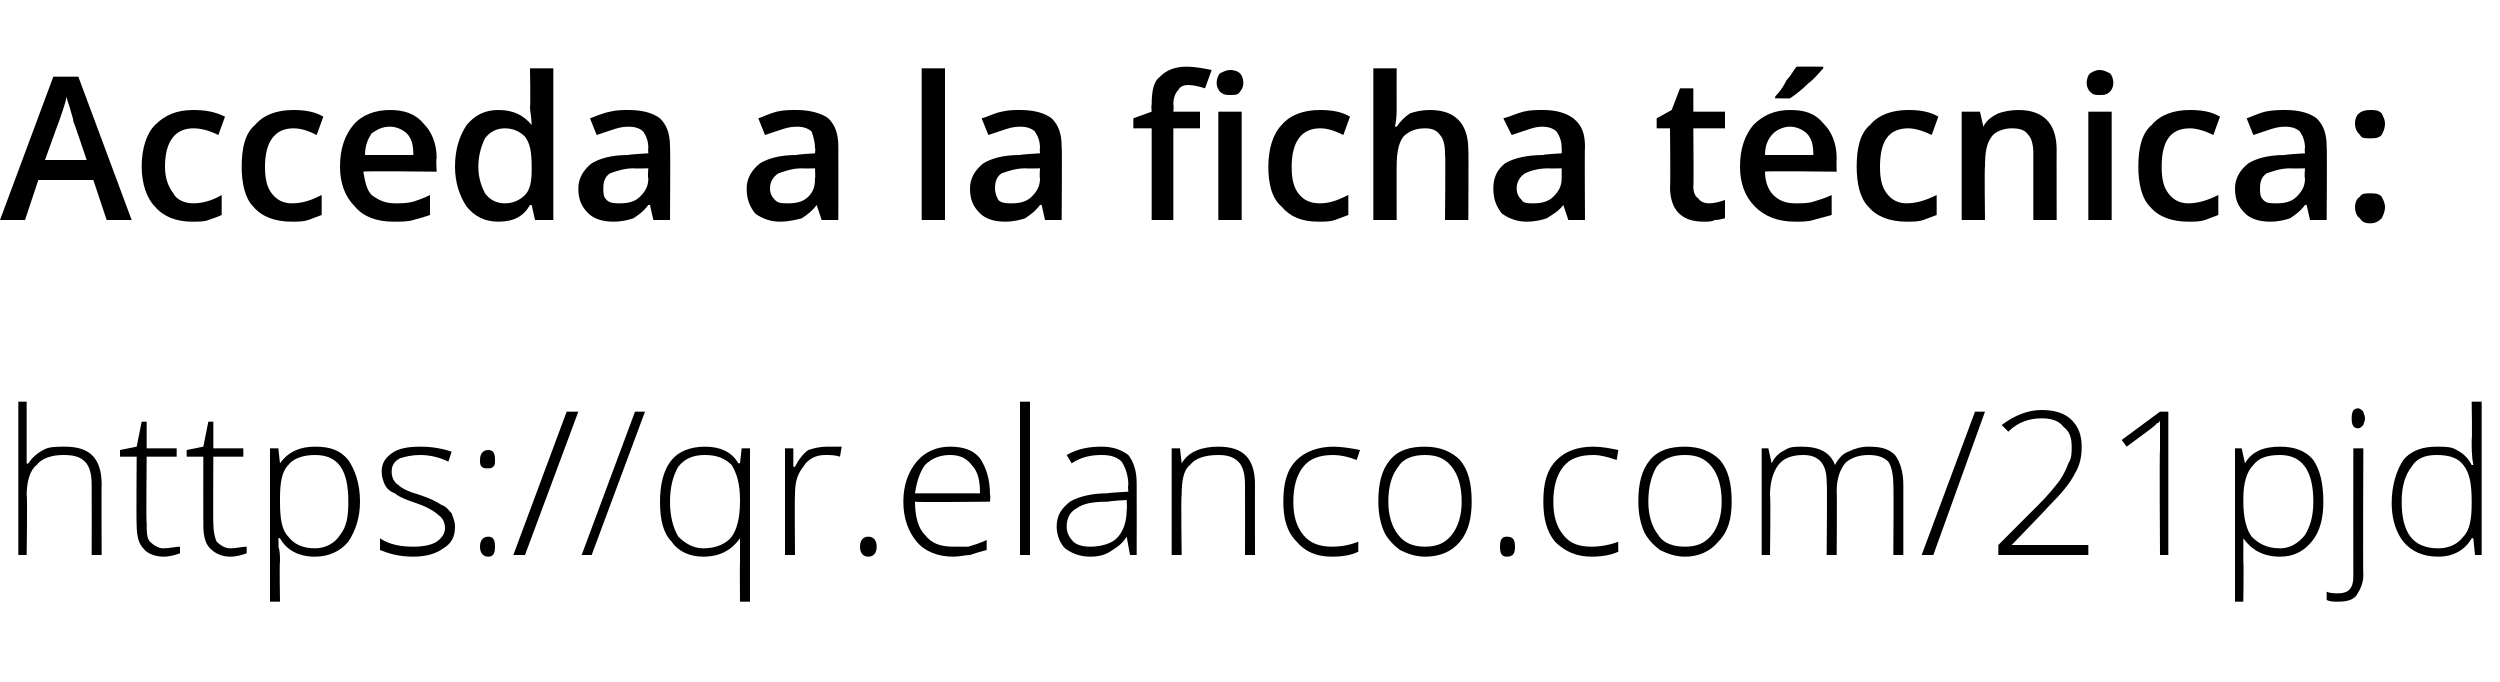
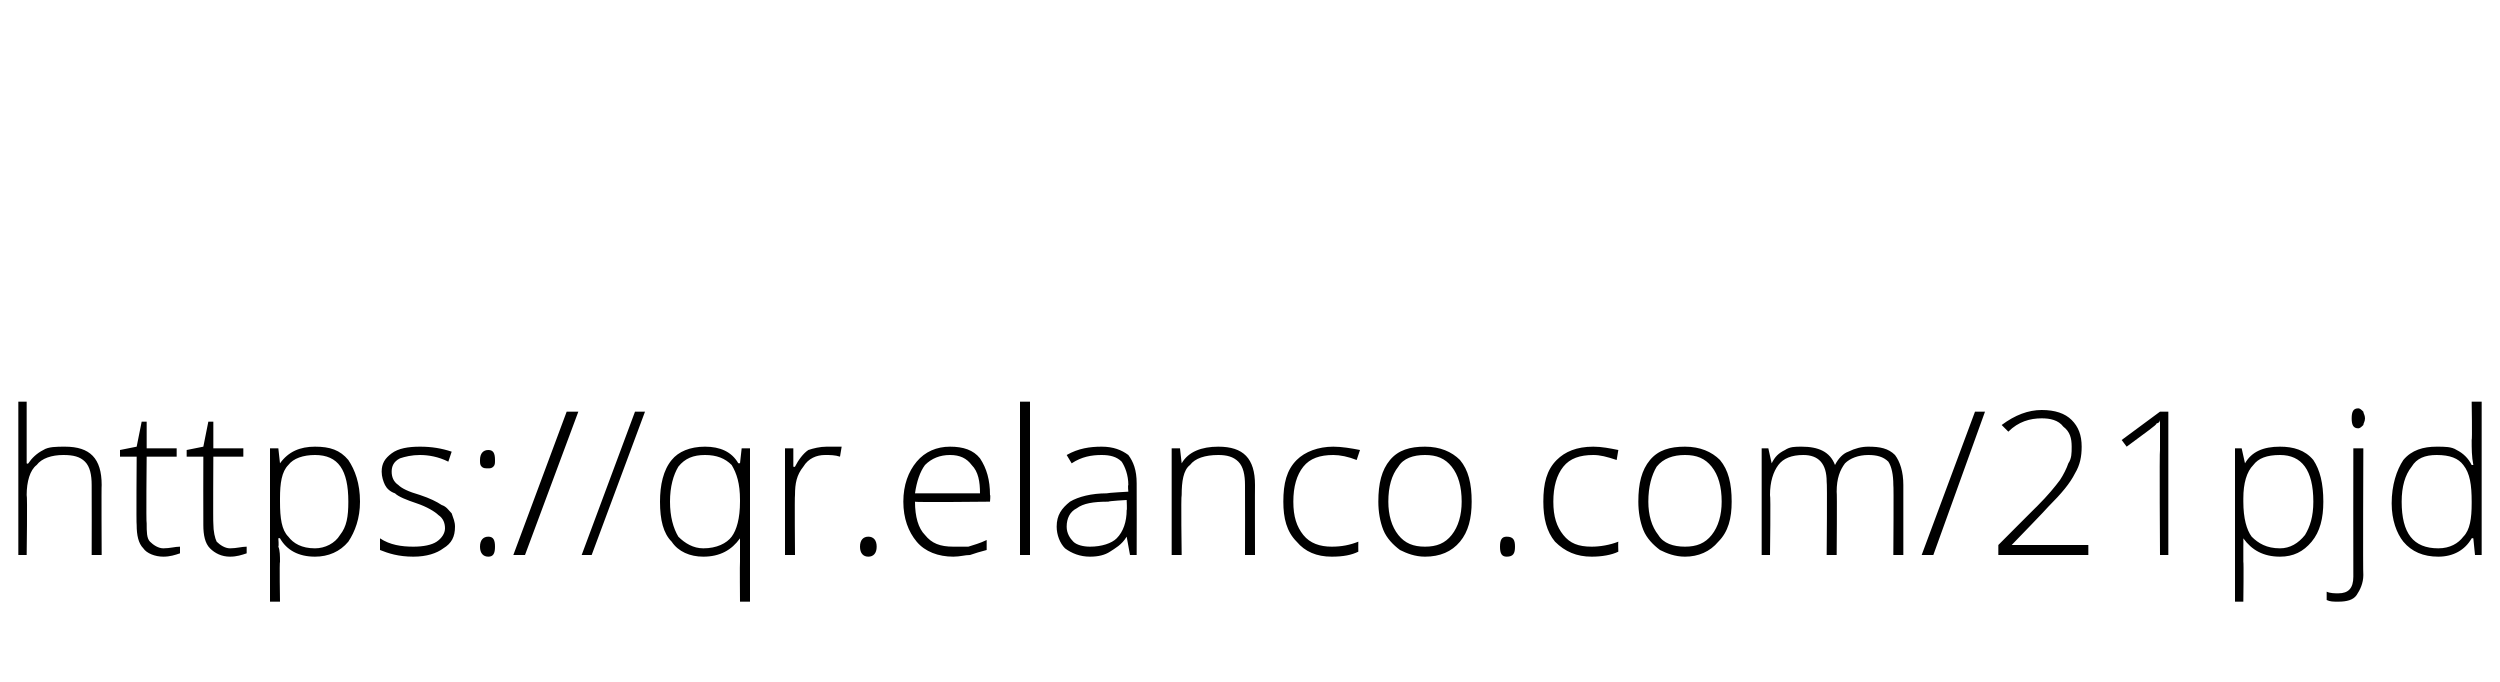
<svg xmlns="http://www.w3.org/2000/svg" version="1.1" width="150px" height="40.9px" viewBox="0 -4 150 40.9" style="top:-4px">
  <desc>Acceda a la ficha t cnica: https://qr.elanco.com/21pjd</desc>
  <defs />
  <g id="Polygon45932">
    <path d="M 5.5 29.3 C 5.5 29.3 5.51 25.12 5.5 25.1 C 5.5 24.5 5.4 24 5.1 23.7 C 4.8 23.4 4.4 23.3 3.8 23.3 C 3.1 23.3 2.5 23.5 2.2 23.9 C 1.8 24.2 1.6 24.9 1.6 25.7 C 1.65 25.74 1.6 29.3 1.6 29.3 L 1.1 29.3 L 1.1 20.1 L 1.6 20.1 L 1.6 23 L 1.6 23.8 C 1.6 23.8 1.66 23.85 1.7 23.8 C 1.9 23.5 2.2 23.2 2.6 23 C 2.9 22.8 3.4 22.8 3.9 22.8 C 5.4 22.8 6.1 23.5 6.1 25.1 C 6.08 25.08 6.1 29.3 6.1 29.3 L 5.5 29.3 Z M 9.8 28.9 C 10.2 28.9 10.5 28.8 10.8 28.8 C 10.8 28.8 10.8 29.2 10.8 29.2 C 10.5 29.3 10.2 29.4 9.8 29.4 C 9.3 29.4 8.8 29.2 8.6 28.9 C 8.3 28.6 8.2 28.1 8.2 27.5 C 8.17 27.5 8.2 23.4 8.2 23.4 L 7.2 23.4 L 7.2 23 L 8.2 22.8 L 8.5 21.3 L 8.8 21.3 L 8.8 22.9 L 10.6 22.9 L 10.6 23.4 L 8.8 23.4 C 8.8 23.4 8.76 27.42 8.8 27.4 C 8.8 27.9 8.8 28.3 9 28.5 C 9.2 28.7 9.5 28.9 9.8 28.9 Z M 13.8 28.9 C 14.2 28.9 14.5 28.8 14.8 28.8 C 14.8 28.8 14.8 29.2 14.8 29.2 C 14.5 29.3 14.2 29.4 13.8 29.4 C 13.3 29.4 12.9 29.2 12.6 28.9 C 12.3 28.6 12.2 28.1 12.2 27.5 C 12.19 27.5 12.2 23.4 12.2 23.4 L 11.2 23.4 L 11.2 23 L 12.2 22.8 L 12.5 21.3 L 12.8 21.3 L 12.8 22.9 L 14.6 22.9 L 14.6 23.4 L 12.8 23.4 C 12.8 23.4 12.78 27.42 12.8 27.4 C 12.8 27.9 12.9 28.3 13 28.5 C 13.2 28.7 13.5 28.9 13.8 28.9 Z M 18.9 29.4 C 17.9 29.4 17.2 29 16.8 28.3 C 16.76 28.27 16.7 28.3 16.7 28.3 C 16.7 28.3 16.74 28.76 16.7 28.8 C 16.8 29 16.8 29.4 16.8 29.7 C 16.76 29.71 16.8 32.1 16.8 32.1 L 16.2 32.1 L 16.2 22.9 L 16.7 22.9 L 16.8 23.8 C 16.8 23.8 16.82 23.79 16.8 23.8 C 17.3 23.1 18 22.8 18.9 22.8 C 19.8 22.8 20.4 23 20.9 23.6 C 21.3 24.2 21.6 25 21.6 26.1 C 21.6 27.1 21.3 27.9 20.9 28.5 C 20.4 29.1 19.7 29.4 18.9 29.4 Z M 18.9 28.9 C 19.5 28.9 20.1 28.6 20.4 28.1 C 20.8 27.6 20.9 27 20.9 26.1 C 20.9 24.2 20.3 23.3 18.9 23.3 C 18.2 23.3 17.6 23.5 17.3 23.9 C 16.9 24.3 16.8 25 16.8 25.9 C 16.8 25.9 16.8 26.1 16.8 26.1 C 16.8 27.1 16.9 27.8 17.3 28.2 C 17.6 28.6 18.1 28.9 18.9 28.9 Z M 27.3 27.6 C 27.3 28.2 27.1 28.6 26.6 28.9 C 26.2 29.2 25.6 29.4 24.8 29.4 C 23.9 29.4 23.3 29.2 22.8 29 C 22.8 29 22.8 28.3 22.8 28.3 C 23.4 28.7 24.1 28.8 24.8 28.8 C 25.4 28.8 25.9 28.7 26.2 28.5 C 26.5 28.3 26.7 28 26.7 27.7 C 26.7 27.4 26.6 27.1 26.3 26.9 C 26.1 26.7 25.6 26.4 25 26.2 C 24.4 26 23.9 25.8 23.7 25.6 C 23.4 25.5 23.2 25.3 23.1 25.1 C 23 24.9 22.9 24.6 22.9 24.3 C 22.9 23.8 23.1 23.5 23.5 23.2 C 23.9 22.9 24.5 22.8 25.2 22.8 C 25.9 22.8 26.5 22.9 27.1 23.1 C 27.1 23.1 26.9 23.7 26.9 23.7 C 26.3 23.4 25.7 23.3 25.2 23.3 C 24.7 23.3 24.3 23.4 24 23.5 C 23.6 23.7 23.5 24 23.5 24.3 C 23.5 24.6 23.6 24.9 23.9 25.1 C 24.1 25.3 24.5 25.5 25.2 25.7 C 25.8 25.9 26.2 26.1 26.5 26.3 C 26.8 26.4 26.9 26.6 27.1 26.8 C 27.2 27.1 27.3 27.3 27.3 27.6 Z M 29.3 29.4 C 29 29.4 28.8 29.2 28.8 28.8 C 28.8 28.4 29 28.2 29.3 28.2 C 29.6 28.2 29.7 28.4 29.7 28.8 C 29.7 29.2 29.6 29.4 29.3 29.4 C 29.3 29.4 29.3 29.4 29.3 29.4 Z M 28.8 23.6 C 28.8 23.2 29 23 29.3 23 C 29.6 23 29.7 23.2 29.7 23.6 C 29.7 23.8 29.7 23.9 29.6 24 C 29.5 24.1 29.4 24.1 29.3 24.1 C 29.1 24.1 29 24.1 28.9 24 C 28.8 23.9 28.8 23.8 28.8 23.6 Z M 34.7 20.7 L 31.5 29.3 L 30.8 29.3 L 34 20.7 L 34.7 20.7 Z M 38.7 20.7 L 35.5 29.3 L 34.9 29.3 L 38.1 20.7 L 38.7 20.7 Z M 44.4 28.3 C 43.9 29 43.2 29.4 42.2 29.4 C 41.4 29.4 40.7 29.1 40.3 28.5 C 39.8 28 39.6 27.2 39.6 26.1 C 39.6 25.1 39.8 24.2 40.3 23.6 C 40.7 23.1 41.4 22.8 42.3 22.8 C 43.2 22.8 43.9 23.1 44.3 23.8 C 44.32 23.78 44.4 23.8 44.4 23.8 L 44.5 22.9 L 45 22.9 L 45 32.1 L 44.4 32.1 C 44.4 32.1 44.38 29.71 44.4 29.7 C 44.4 29.2 44.4 28.7 44.4 28.3 C 44.41 28.25 44.4 28.3 44.4 28.3 C 44.4 28.3 44.38 28.25 44.4 28.3 Z M 42.2 28.9 C 43 28.9 43.6 28.6 43.9 28.2 C 44.2 27.8 44.4 27.1 44.4 26.1 C 44.4 26.1 44.4 26 44.4 26 C 44.4 25 44.2 24.4 43.9 23.9 C 43.5 23.5 43 23.3 42.3 23.3 C 41.6 23.3 41.1 23.5 40.7 24 C 40.4 24.5 40.2 25.2 40.2 26.1 C 40.2 27 40.4 27.7 40.7 28.2 C 41.1 28.6 41.6 28.9 42.2 28.9 Z M 49.6 22.8 C 49.9 22.8 50.2 22.8 50.5 22.8 C 50.5 22.8 50.4 23.4 50.4 23.4 C 50.1 23.3 49.8 23.3 49.5 23.3 C 49 23.3 48.5 23.5 48.2 24 C 47.8 24.5 47.7 25 47.7 25.7 C 47.67 25.74 47.7 29.3 47.7 29.3 L 47.1 29.3 L 47.1 22.9 L 47.6 22.9 L 47.6 24 C 47.6 24 47.68 24.03 47.7 24 C 47.9 23.6 48.2 23.2 48.5 23 C 48.8 22.9 49.2 22.8 49.6 22.8 Z M 52.1 29.4 C 51.8 29.4 51.6 29.2 51.6 28.8 C 51.6 28.4 51.8 28.2 52.1 28.2 C 52.4 28.2 52.6 28.4 52.6 28.8 C 52.6 29.2 52.4 29.4 52.1 29.4 C 52.1 29.4 52.1 29.4 52.1 29.4 Z M 57.2 29.4 C 56.3 29.4 55.5 29.1 55 28.5 C 54.5 27.9 54.2 27.1 54.2 26.1 C 54.2 25.1 54.5 24.3 55 23.7 C 55.5 23.1 56.2 22.8 57 22.8 C 57.8 22.8 58.4 23 58.8 23.5 C 59.2 24.1 59.4 24.8 59.4 25.7 C 59.44 25.68 59.4 26.1 59.4 26.1 C 59.4 26.1 54.86 26.15 54.9 26.1 C 54.9 27 55.1 27.7 55.5 28.1 C 55.9 28.6 56.4 28.8 57.2 28.8 C 57.6 28.8 57.9 28.8 58.1 28.8 C 58.4 28.7 58.8 28.6 59.2 28.4 C 59.2 28.4 59.2 29 59.2 29 C 58.8 29.1 58.5 29.2 58.2 29.3 C 57.9 29.3 57.6 29.4 57.2 29.4 Z M 57 23.3 C 56.4 23.3 55.9 23.5 55.5 23.9 C 55.2 24.3 55 24.9 54.9 25.6 C 54.9 25.6 58.8 25.6 58.8 25.6 C 58.8 24.9 58.7 24.3 58.3 23.9 C 58 23.5 57.6 23.3 57 23.3 Z M 61.8 29.3 L 61.2 29.3 L 61.2 20.1 L 61.8 20.1 L 61.8 29.3 Z M 67.8 29.3 L 67.6 28.2 C 67.6 28.2 67.59 28.24 67.6 28.2 C 67.3 28.7 66.9 28.9 66.6 29.1 C 66.3 29.3 65.9 29.4 65.4 29.4 C 64.8 29.4 64.3 29.2 63.9 28.9 C 63.6 28.6 63.4 28.1 63.4 27.6 C 63.4 26.9 63.7 26.5 64.2 26.1 C 64.7 25.8 65.5 25.6 66.4 25.6 C 66.45 25.57 67.7 25.5 67.7 25.5 C 67.7 25.5 67.66 25.11 67.7 25.1 C 67.7 24.5 67.5 24 67.3 23.7 C 67 23.4 66.6 23.3 66.1 23.3 C 65.5 23.3 64.9 23.4 64.3 23.8 C 64.3 23.8 64 23.3 64 23.3 C 64.7 22.9 65.4 22.8 66.1 22.8 C 66.8 22.8 67.3 23 67.7 23.3 C 68 23.7 68.2 24.2 68.2 25 C 68.21 25.01 68.2 29.3 68.2 29.3 L 67.8 29.3 Z M 65.4 28.8 C 66.1 28.8 66.7 28.6 67 28.3 C 67.4 27.9 67.6 27.3 67.6 26.6 C 67.63 26.64 67.6 26 67.6 26 C 67.6 26 66.52 26.06 66.5 26.1 C 65.6 26.1 65 26.2 64.6 26.5 C 64.2 26.7 64 27.1 64 27.6 C 64 28 64.2 28.3 64.4 28.5 C 64.6 28.7 65 28.8 65.4 28.8 Z M 74.7 29.3 C 74.7 29.3 74.71 25.12 74.7 25.1 C 74.7 24.5 74.6 24 74.3 23.7 C 74 23.4 73.6 23.3 73.1 23.3 C 72.3 23.3 71.7 23.5 71.4 23.9 C 71 24.2 70.9 24.9 70.9 25.7 C 70.85 25.74 70.9 29.3 70.9 29.3 L 70.3 29.3 L 70.3 22.9 L 70.8 22.9 L 70.9 23.8 C 70.9 23.8 70.91 23.75 70.9 23.8 C 71.3 23.1 72.1 22.8 73.1 22.8 C 74.6 22.8 75.3 23.5 75.3 25.1 C 75.29 25.08 75.3 29.3 75.3 29.3 L 74.7 29.3 Z M 81.5 29.1 C 81.1 29.3 80.6 29.4 79.9 29.4 C 79 29.4 78.3 29.1 77.8 28.5 C 77.2 27.9 77 27.1 77 26.1 C 77 25 77.2 24.2 77.8 23.6 C 78.3 23.1 79.1 22.8 80 22.8 C 80.5 22.8 81.1 22.9 81.6 23 C 81.6 23 81.4 23.6 81.4 23.6 C 80.9 23.4 80.4 23.3 80 23.3 C 79.2 23.3 78.6 23.5 78.2 24 C 77.8 24.5 77.6 25.2 77.6 26.1 C 77.6 27 77.8 27.6 78.2 28.1 C 78.6 28.6 79.2 28.8 79.9 28.8 C 80.5 28.8 81 28.7 81.5 28.5 C 81.49 28.53 81.5 29.1 81.5 29.1 C 81.5 29.1 81.49 29.07 81.5 29.1 Z M 88.3 26.1 C 88.3 27.1 88.1 27.9 87.6 28.5 C 87.1 29.1 86.4 29.4 85.5 29.4 C 84.9 29.4 84.4 29.2 84 29 C 83.6 28.7 83.2 28.3 83 27.8 C 82.8 27.3 82.7 26.7 82.7 26.1 C 82.7 25 82.9 24.2 83.4 23.6 C 83.9 23 84.6 22.8 85.5 22.8 C 86.4 22.8 87.1 23.1 87.6 23.6 C 88.1 24.2 88.3 25 88.3 26.1 Z M 83.3 26.1 C 83.3 26.9 83.5 27.6 83.9 28.1 C 84.3 28.6 84.8 28.8 85.5 28.8 C 86.2 28.8 86.7 28.6 87.1 28.1 C 87.5 27.6 87.7 26.9 87.7 26.1 C 87.7 25.2 87.5 24.5 87.1 24 C 86.7 23.5 86.2 23.3 85.5 23.3 C 84.8 23.3 84.2 23.5 83.9 24 C 83.5 24.5 83.3 25.2 83.3 26.1 Z M 90.4 29.4 C 90.1 29.4 90 29.2 90 28.8 C 90 28.4 90.1 28.2 90.4 28.2 C 90.8 28.2 90.9 28.4 90.9 28.8 C 90.9 29.2 90.8 29.4 90.4 29.4 C 90.4 29.4 90.4 29.4 90.4 29.4 Z M 97.1 29.1 C 96.7 29.3 96.1 29.4 95.5 29.4 C 94.6 29.4 93.9 29.1 93.3 28.5 C 92.8 27.9 92.6 27.1 92.6 26.1 C 92.6 25 92.8 24.2 93.4 23.6 C 93.9 23.1 94.6 22.8 95.6 22.8 C 96.1 22.8 96.6 22.9 97.1 23 C 97.1 23 97 23.6 97 23.6 C 96.4 23.4 96 23.3 95.6 23.3 C 94.8 23.3 94.2 23.5 93.8 24 C 93.4 24.5 93.2 25.2 93.2 26.1 C 93.2 27 93.4 27.6 93.8 28.1 C 94.2 28.6 94.7 28.8 95.5 28.8 C 96 28.8 96.6 28.7 97.1 28.5 C 97.08 28.53 97.1 29.1 97.1 29.1 C 97.1 29.1 97.08 29.07 97.1 29.1 Z M 103.9 26.1 C 103.9 27.1 103.7 27.9 103.1 28.5 C 102.6 29.1 101.9 29.4 101.1 29.4 C 100.5 29.4 100 29.2 99.6 29 C 99.2 28.7 98.8 28.3 98.6 27.8 C 98.4 27.3 98.3 26.7 98.3 26.1 C 98.3 25 98.5 24.2 99 23.6 C 99.5 23 100.2 22.8 101.1 22.8 C 102 22.8 102.7 23.1 103.2 23.6 C 103.7 24.2 103.9 25 103.9 26.1 Z M 98.9 26.1 C 98.9 26.9 99.1 27.6 99.5 28.1 C 99.8 28.6 100.4 28.8 101.1 28.8 C 101.8 28.8 102.3 28.6 102.7 28.1 C 103.1 27.6 103.3 26.9 103.3 26.1 C 103.3 25.2 103.1 24.5 102.7 24 C 102.3 23.5 101.8 23.3 101.1 23.3 C 100.4 23.3 99.8 23.5 99.4 24 C 99.1 24.5 98.9 25.2 98.9 26.1 Z M 113.6 29.3 C 113.6 29.3 113.63 25.07 113.6 25.1 C 113.6 24.5 113.5 24 113.3 23.7 C 113 23.4 112.6 23.3 112.1 23.3 C 111.5 23.3 111 23.5 110.7 23.8 C 110.4 24.2 110.2 24.7 110.2 25.5 C 110.23 25.52 110.2 29.3 110.2 29.3 L 109.6 29.3 C 109.6 29.3 109.64 24.9 109.6 24.9 C 109.6 23.8 109.1 23.3 108.2 23.3 C 107.5 23.3 107 23.5 106.7 23.9 C 106.4 24.3 106.2 24.9 106.2 25.7 C 106.25 25.74 106.2 29.3 106.2 29.3 L 105.7 29.3 L 105.7 22.9 L 106.1 22.9 L 106.3 23.8 C 106.3 23.8 106.31 23.75 106.3 23.8 C 106.5 23.4 106.7 23.2 107.1 23 C 107.4 22.8 107.7 22.8 108.1 22.8 C 109.1 22.8 109.8 23.1 110.1 23.9 C 110.1 23.9 110.1 23.9 110.1 23.9 C 110.3 23.5 110.6 23.2 110.9 23.1 C 111.3 22.9 111.7 22.8 112.1 22.8 C 112.8 22.8 113.3 22.9 113.7 23.3 C 114 23.7 114.2 24.3 114.2 25.1 C 114.2 25.08 114.2 29.3 114.2 29.3 L 113.6 29.3 Z M 119.1 20.7 L 116 29.3 L 115.3 29.3 L 118.5 20.7 L 119.1 20.7 Z M 125.3 29.3 L 119.9 29.3 L 119.9 28.7 C 119.9 28.7 122.23 26.36 122.2 26.4 C 122.9 25.7 123.3 25.2 123.6 24.8 C 123.8 24.5 124 24.1 124.1 23.8 C 124.3 23.5 124.3 23.2 124.3 22.8 C 124.3 22.3 124.2 21.9 123.8 21.6 C 123.5 21.2 123 21.1 122.5 21.1 C 121.8 21.1 121.1 21.3 120.5 21.9 C 120.5 21.9 120.1 21.5 120.1 21.5 C 120.9 20.9 121.7 20.6 122.5 20.6 C 123.3 20.6 123.9 20.8 124.3 21.2 C 124.7 21.6 124.9 22.1 124.9 22.8 C 124.9 23.4 124.8 23.9 124.5 24.4 C 124.2 25 123.7 25.6 122.9 26.4 C 122.92 26.41 120.7 28.7 120.7 28.7 L 120.7 28.7 L 125.3 28.7 L 125.3 29.3 Z M 130.1 29.3 L 129.6 29.3 C 129.6 29.3 129.56 23.01 129.6 23 C 129.6 22.4 129.6 21.9 129.6 21.2 C 129.6 21.3 129.5 21.4 129.4 21.4 C 129.4 21.5 128.8 21.9 127.6 22.8 C 127.63 22.84 127.3 22.4 127.3 22.4 L 129.6 20.7 L 130.1 20.7 L 130.1 29.3 Z M 136.8 29.4 C 135.8 29.4 135.1 29 134.6 28.3 C 134.63 28.27 134.6 28.3 134.6 28.3 C 134.6 28.3 134.61 28.76 134.6 28.8 C 134.6 29 134.6 29.4 134.6 29.7 C 134.63 29.71 134.6 32.1 134.6 32.1 L 134.1 32.1 L 134.1 22.9 L 134.5 22.9 L 134.7 23.8 C 134.7 23.8 134.69 23.79 134.7 23.8 C 135.1 23.1 135.8 22.8 136.8 22.8 C 137.6 22.8 138.3 23 138.8 23.6 C 139.2 24.2 139.4 25 139.4 26.1 C 139.4 27.1 139.2 27.9 138.7 28.5 C 138.2 29.1 137.6 29.4 136.8 29.4 Z M 136.8 28.9 C 137.4 28.9 137.9 28.6 138.3 28.1 C 138.6 27.6 138.8 27 138.8 26.1 C 138.8 24.2 138.1 23.3 136.8 23.3 C 136 23.3 135.5 23.5 135.2 23.9 C 134.8 24.3 134.6 25 134.6 25.9 C 134.6 25.9 134.6 26.1 134.6 26.1 C 134.6 27.1 134.8 27.8 135.1 28.2 C 135.5 28.6 136 28.9 136.8 28.9 Z M 140.3 32.1 C 140 32.1 139.8 32.1 139.6 32 C 139.6 32 139.6 31.5 139.6 31.5 C 139.8 31.6 140.1 31.6 140.3 31.6 C 140.9 31.6 141.2 31.3 141.2 30.6 C 141.19 30.57 141.2 22.9 141.2 22.9 L 141.8 22.9 C 141.8 22.9 141.77 30.49 141.8 30.5 C 141.8 31 141.6 31.4 141.4 31.7 C 141.2 32 140.8 32.1 140.3 32.1 Z M 141.5 21.7 C 141.2 21.7 141.1 21.5 141.1 21.1 C 141.1 20.7 141.2 20.5 141.5 20.5 C 141.6 20.5 141.7 20.6 141.8 20.7 C 141.8 20.8 141.9 20.9 141.9 21.1 C 141.9 21.3 141.8 21.4 141.8 21.5 C 141.7 21.6 141.6 21.7 141.5 21.7 C 141.5 21.7 141.5 21.7 141.5 21.7 Z M 146.2 22.8 C 146.7 22.8 147.1 22.8 147.4 23 C 147.8 23.2 148.1 23.5 148.3 23.9 C 148.3 23.9 148.4 23.9 148.4 23.9 C 148.3 23.4 148.3 22.9 148.3 22.4 C 148.34 22.42 148.3 20.1 148.3 20.1 L 148.9 20.1 L 148.9 29.3 L 148.5 29.3 L 148.4 28.3 C 148.4 28.3 148.34 28.28 148.3 28.3 C 147.9 29 147.2 29.4 146.3 29.4 C 145.4 29.4 144.7 29.1 144.2 28.5 C 143.8 28 143.5 27.2 143.5 26.2 C 143.5 25.1 143.8 24.2 144.2 23.6 C 144.7 23 145.4 22.8 146.2 22.8 Z M 146.2 23.3 C 145.5 23.3 145 23.5 144.7 24 C 144.3 24.5 144.1 25.2 144.1 26.1 C 144.1 28 144.8 28.9 146.3 28.9 C 147 28.9 147.5 28.6 147.8 28.2 C 148.2 27.8 148.3 27.1 148.3 26.2 C 148.3 26.2 148.3 26.1 148.3 26.1 C 148.3 25.1 148.2 24.4 147.8 23.9 C 147.5 23.5 147 23.3 146.2 23.3 Z " stroke="none" fill="#000" />
  </g>
  <g id="Polygon45931">
-     <path d="M 6.4 9.2 L 5.6 6.8 L 2.3 6.8 L 1.5 9.2 L 0 9.2 L 3.2 0.6 L 4.7 0.6 L 7.9 9.2 L 6.4 9.2 Z M 5.2 5.6 C 5.2 5.6 4.42 3.26 4.4 3.3 C 4.4 3.1 4.3 2.9 4.2 2.5 C 4.1 2.2 4 1.9 4 1.8 C 3.9 2.3 3.7 2.8 3.5 3.4 C 3.5 3.36 2.7 5.6 2.7 5.6 L 5.2 5.6 Z M 11.5 9.3 C 10.6 9.3 9.8 9 9.3 8.4 C 8.8 7.9 8.5 7 8.5 6 C 8.5 4.9 8.8 4 9.3 3.5 C 9.9 2.9 10.6 2.6 11.6 2.6 C 12.3 2.6 12.9 2.7 13.5 3 C 13.5 3 13.1 4.1 13.1 4.1 C 12.5 3.8 12 3.7 11.6 3.7 C 10.5 3.7 9.9 4.5 9.9 6 C 9.9 6.7 10.1 7.2 10.4 7.6 C 10.6 8 11.1 8.2 11.6 8.2 C 12.2 8.2 12.8 8 13.3 7.7 C 13.3 7.7 13.3 8.9 13.3 8.9 C 13.1 9 12.8 9.1 12.5 9.2 C 12.3 9.3 11.9 9.3 11.5 9.3 Z M 17.5 9.3 C 16.5 9.3 15.7 9 15.2 8.4 C 14.7 7.9 14.5 7 14.5 6 C 14.5 4.9 14.7 4 15.3 3.5 C 15.8 2.9 16.6 2.6 17.6 2.6 C 18.3 2.6 18.9 2.7 19.4 3 C 19.4 3 19 4.1 19 4.1 C 18.4 3.8 18 3.7 17.6 3.7 C 16.5 3.7 15.9 4.5 15.9 6 C 15.9 6.7 16 7.2 16.3 7.6 C 16.6 8 17 8.2 17.5 8.2 C 18.2 8.2 18.7 8 19.3 7.7 C 19.3 7.7 19.3 8.9 19.3 8.9 C 19 9 18.8 9.1 18.5 9.2 C 18.2 9.3 17.9 9.3 17.5 9.3 Z M 23.6 9.3 C 22.6 9.3 21.8 9 21.3 8.4 C 20.7 7.8 20.4 7 20.4 6 C 20.4 4.9 20.7 4.1 21.2 3.5 C 21.7 2.9 22.5 2.6 23.4 2.6 C 24.2 2.6 24.9 2.8 25.4 3.4 C 25.9 3.9 26.2 4.6 26.2 5.5 C 26.15 5.51 26.2 6.3 26.2 6.3 C 26.2 6.3 21.83 6.25 21.8 6.3 C 21.9 6.9 22 7.4 22.3 7.7 C 22.7 8 23.1 8.2 23.7 8.2 C 24.1 8.2 24.4 8.2 24.8 8.1 C 25.1 8 25.4 7.9 25.8 7.7 C 25.8 7.7 25.8 8.9 25.8 8.9 C 25.5 9 25.2 9.1 24.8 9.2 C 24.5 9.3 24.1 9.3 23.6 9.3 Z M 23.4 3.6 C 22.9 3.6 22.6 3.8 22.3 4 C 22.1 4.3 21.9 4.7 21.9 5.3 C 21.9 5.3 24.8 5.3 24.8 5.3 C 24.8 4.7 24.7 4.3 24.4 4 C 24.2 3.8 23.8 3.6 23.4 3.6 Z M 31.8 8.3 C 31.4 9 30.8 9.3 29.9 9.3 C 29.1 9.3 28.5 9 28 8.4 C 27.6 7.8 27.3 7 27.3 6 C 27.3 4.9 27.6 4.1 28 3.5 C 28.5 2.9 29.1 2.6 29.9 2.6 C 30.8 2.6 31.4 2.9 31.9 3.5 C 31.9 3.5 31.9 3.5 31.9 3.5 C 31.9 3.1 31.8 2.7 31.8 2.4 C 31.84 2.43 31.8 0.1 31.8 0.1 L 33.2 0.1 L 33.2 9.2 L 32.1 9.2 L 31.9 8.3 L 31.8 8.3 C 31.8 8.3 31.84 8.33 31.8 8.3 Z M 30.3 8.2 C 30.8 8.2 31.2 8 31.5 7.7 C 31.8 7.4 31.9 6.9 31.9 6.2 C 31.9 6.2 31.9 6 31.9 6 C 31.9 5.1 31.8 4.6 31.5 4.2 C 31.2 3.9 30.8 3.7 30.3 3.7 C 29.8 3.7 29.4 3.9 29.1 4.3 C 28.9 4.7 28.7 5.3 28.7 6 C 28.7 6.7 28.9 7.2 29.1 7.6 C 29.4 8 29.8 8.2 30.3 8.2 Z M 39.2 9.2 L 39 8.3 C 39 8.3 38.92 8.28 38.9 8.3 C 38.6 8.7 38.3 8.9 38 9.1 C 37.7 9.2 37.3 9.3 36.8 9.3 C 36.1 9.3 35.6 9.1 35.3 8.8 C 34.9 8.4 34.7 8 34.7 7.3 C 34.7 6.7 35 6.2 35.5 5.8 C 36 5.5 36.7 5.3 37.7 5.3 C 37.75 5.26 38.9 5.2 38.9 5.2 C 38.9 5.2 38.87 4.88 38.9 4.9 C 38.9 4.5 38.8 4.2 38.6 3.9 C 38.4 3.7 38.1 3.6 37.7 3.6 C 37.3 3.6 37 3.7 36.7 3.8 C 36.4 3.9 36.1 4 35.8 4.1 C 35.8 4.1 35.4 3.1 35.4 3.1 C 35.7 3 36.1 2.8 36.6 2.7 C 37 2.6 37.4 2.6 37.7 2.6 C 38.6 2.6 39.2 2.8 39.6 3.1 C 40 3.5 40.2 4 40.2 4.8 C 40.23 4.82 40.2 9.2 40.2 9.2 L 39.2 9.2 Z M 37.2 8.2 C 37.7 8.2 38.1 8.1 38.4 7.8 C 38.7 7.5 38.9 7.2 38.9 6.7 C 38.85 6.65 38.9 6.1 38.9 6.1 C 38.9 6.1 38.02 6.12 38 6.1 C 37.4 6.1 36.9 6.3 36.6 6.4 C 36.3 6.6 36.2 6.9 36.2 7.3 C 36.2 7.6 36.2 7.8 36.4 8 C 36.6 8.2 36.9 8.2 37.2 8.2 Z M 49.3 9.2 L 49 8.3 C 49 8.3 49 8.28 49 8.3 C 48.7 8.7 48.4 8.9 48.1 9.1 C 47.7 9.2 47.3 9.3 46.8 9.3 C 46.2 9.3 45.7 9.1 45.3 8.8 C 45 8.4 44.8 8 44.8 7.3 C 44.8 6.7 45.1 6.2 45.6 5.8 C 46.1 5.5 46.8 5.3 47.8 5.3 C 47.82 5.26 48.9 5.2 48.9 5.2 C 48.9 5.2 48.94 4.88 48.9 4.9 C 48.9 4.5 48.8 4.2 48.7 3.9 C 48.5 3.7 48.2 3.6 47.8 3.6 C 47.4 3.6 47.1 3.7 46.8 3.8 C 46.5 3.9 46.2 4 45.9 4.1 C 45.9 4.1 45.5 3.1 45.5 3.1 C 45.8 3 46.2 2.8 46.6 2.7 C 47 2.6 47.4 2.6 47.8 2.6 C 48.6 2.6 49.3 2.8 49.7 3.1 C 50.1 3.5 50.3 4 50.3 4.8 C 50.31 4.82 50.3 9.2 50.3 9.2 L 49.3 9.2 Z M 47.3 8.2 C 47.8 8.2 48.2 8.1 48.5 7.8 C 48.8 7.5 48.9 7.2 48.9 6.7 C 48.93 6.65 48.9 6.1 48.9 6.1 C 48.9 6.1 48.1 6.12 48.1 6.1 C 47.5 6.1 47 6.3 46.7 6.4 C 46.4 6.6 46.2 6.9 46.2 7.3 C 46.2 7.6 46.3 7.8 46.5 8 C 46.7 8.2 46.9 8.2 47.3 8.2 Z M 56.7 9.2 L 55.3 9.2 L 55.3 0.1 L 56.7 0.1 L 56.7 9.2 Z M 62.7 9.2 L 62.5 8.3 C 62.5 8.3 62.43 8.28 62.4 8.3 C 62.1 8.7 61.8 8.9 61.5 9.1 C 61.2 9.2 60.8 9.3 60.3 9.3 C 59.6 9.3 59.1 9.1 58.8 8.8 C 58.4 8.4 58.2 8 58.2 7.3 C 58.2 6.7 58.5 6.2 59 5.8 C 59.5 5.5 60.2 5.3 61.2 5.3 C 61.25 5.26 62.4 5.2 62.4 5.2 C 62.4 5.2 62.37 4.88 62.4 4.9 C 62.4 4.5 62.3 4.2 62.1 3.9 C 61.9 3.7 61.6 3.6 61.2 3.6 C 60.8 3.6 60.5 3.7 60.2 3.8 C 59.9 3.9 59.6 4 59.3 4.1 C 59.3 4.1 58.9 3.1 58.9 3.1 C 59.3 3 59.6 2.8 60.1 2.7 C 60.5 2.6 60.9 2.6 61.2 2.6 C 62.1 2.6 62.7 2.8 63.1 3.1 C 63.5 3.5 63.7 4 63.7 4.8 C 63.73 4.82 63.7 9.2 63.7 9.2 L 62.7 9.2 Z M 60.7 8.2 C 61.2 8.2 61.6 8.1 61.9 7.8 C 62.2 7.5 62.4 7.2 62.4 6.7 C 62.36 6.65 62.4 6.1 62.4 6.1 C 62.4 6.1 61.52 6.12 61.5 6.1 C 60.9 6.1 60.4 6.3 60.1 6.4 C 59.8 6.6 59.7 6.9 59.7 7.3 C 59.7 7.6 59.8 7.8 59.9 8 C 60.1 8.2 60.4 8.2 60.7 8.2 Z M 72 3.7 L 70.4 3.7 L 70.4 9.2 L 69.1 9.2 L 69.1 3.7 L 68 3.7 L 68 3.1 L 69.1 2.7 C 69.1 2.7 69.06 2.26 69.1 2.3 C 69.1 1.5 69.2 0.9 69.6 0.6 C 70 0.2 70.5 0 71.2 0 C 71.7 0 72.2 0.1 72.7 0.2 C 72.7 0.2 72.3 1.3 72.3 1.3 C 72 1.2 71.6 1.1 71.3 1.1 C 71 1.1 70.8 1.2 70.7 1.4 C 70.5 1.6 70.4 1.9 70.4 2.3 C 70.44 2.28 70.4 2.7 70.4 2.7 L 72 2.7 L 72 3.7 Z M 74.5 9.2 L 73.1 9.2 L 73.1 2.7 L 74.5 2.7 L 74.5 9.2 Z M 73 1 C 73 0.7 73.1 0.5 73.2 0.4 C 73.4 0.3 73.6 0.2 73.8 0.2 C 74.1 0.2 74.3 0.3 74.4 0.4 C 74.5 0.5 74.6 0.7 74.6 1 C 74.6 1.2 74.5 1.4 74.4 1.5 C 74.3 1.7 74.1 1.7 73.8 1.7 C 73.6 1.7 73.4 1.7 73.2 1.5 C 73.1 1.4 73 1.2 73 1 Z M 79.1 9.3 C 78.1 9.3 77.4 9 76.9 8.4 C 76.3 7.9 76.1 7 76.1 6 C 76.1 4.9 76.4 4 76.9 3.5 C 77.4 2.9 78.2 2.6 79.2 2.6 C 79.9 2.6 80.5 2.7 81 3 C 81 3 80.6 4.1 80.6 4.1 C 80 3.8 79.6 3.7 79.2 3.7 C 78.1 3.7 77.5 4.5 77.5 6 C 77.5 6.7 77.6 7.2 77.9 7.6 C 78.2 8 78.6 8.2 79.2 8.2 C 79.8 8.2 80.3 8 80.9 7.7 C 80.9 7.7 80.9 8.9 80.9 8.9 C 80.6 9 80.4 9.1 80.1 9.2 C 79.8 9.3 79.5 9.3 79.1 9.3 Z M 88.1 9.2 L 86.7 9.2 C 86.7 9.2 86.74 5.2 86.7 5.2 C 86.7 4.7 86.6 4.3 86.4 4.1 C 86.2 3.8 85.9 3.7 85.5 3.7 C 84.9 3.7 84.5 3.9 84.2 4.2 C 83.9 4.6 83.8 5.2 83.8 6 C 83.79 5.96 83.8 9.2 83.8 9.2 L 82.4 9.2 L 82.4 0.1 L 83.8 0.1 C 83.8 0.1 83.79 2.38 83.8 2.4 C 83.8 2.8 83.8 3.1 83.7 3.6 C 83.7 3.6 83.8 3.6 83.8 3.6 C 84 3.3 84.3 3 84.6 2.8 C 84.9 2.7 85.3 2.6 85.8 2.6 C 87.3 2.6 88.1 3.4 88.1 5 C 88.12 4.96 88.1 9.2 88.1 9.2 Z M 94.1 9.2 L 93.8 8.3 C 93.8 8.3 93.77 8.28 93.8 8.3 C 93.5 8.7 93.1 8.9 92.8 9.1 C 92.5 9.2 92.1 9.3 91.6 9.3 C 91 9.3 90.5 9.1 90.1 8.8 C 89.8 8.4 89.6 8 89.6 7.3 C 89.6 6.7 89.8 6.2 90.3 5.8 C 90.8 5.5 91.6 5.3 92.6 5.3 C 92.59 5.26 93.7 5.2 93.7 5.2 C 93.7 5.2 93.71 4.88 93.7 4.9 C 93.7 4.5 93.6 4.2 93.4 3.9 C 93.2 3.7 92.9 3.6 92.5 3.6 C 92.2 3.6 91.9 3.7 91.6 3.8 C 91.3 3.9 91 4 90.7 4.1 C 90.7 4.1 90.2 3.1 90.2 3.1 C 90.6 3 91 2.8 91.4 2.7 C 91.8 2.6 92.2 2.6 92.6 2.6 C 93.4 2.6 94 2.8 94.4 3.1 C 94.9 3.5 95.1 4 95.1 4.8 C 95.07 4.82 95.1 9.2 95.1 9.2 L 94.1 9.2 Z M 92 8.2 C 92.5 8.2 92.9 8.1 93.2 7.8 C 93.5 7.5 93.7 7.2 93.7 6.7 C 93.7 6.65 93.7 6.1 93.7 6.1 C 93.7 6.1 92.87 6.12 92.9 6.1 C 92.2 6.1 91.7 6.3 91.5 6.4 C 91.2 6.6 91 6.9 91 7.3 C 91 7.6 91.1 7.8 91.3 8 C 91.4 8.2 91.7 8.2 92 8.2 Z M 102.5 8.2 C 102.9 8.2 103.2 8.1 103.5 8 C 103.5 8 103.5 9.1 103.5 9.1 C 103.4 9.1 103.2 9.2 102.9 9.2 C 102.7 9.3 102.5 9.3 102.2 9.3 C 100.9 9.3 100.2 8.6 100.2 7.2 C 100.24 7.24 100.2 3.7 100.2 3.7 L 99.4 3.7 L 99.4 3.1 L 100.3 2.6 L 100.8 1.3 L 101.6 1.3 L 101.6 2.7 L 103.5 2.7 L 103.5 3.7 L 101.6 3.7 C 101.6 3.7 101.63 7.21 101.6 7.2 C 101.6 7.5 101.7 7.8 101.9 7.9 C 102 8.1 102.3 8.2 102.5 8.2 Z M 107.7 9.3 C 106.7 9.3 105.9 9 105.3 8.4 C 104.7 7.8 104.4 7 104.4 6 C 104.4 4.9 104.7 4.1 105.2 3.5 C 105.8 2.9 106.5 2.6 107.4 2.6 C 108.3 2.6 108.9 2.8 109.4 3.4 C 109.9 3.9 110.2 4.6 110.2 5.5 C 110.18 5.51 110.2 6.3 110.2 6.3 C 110.2 6.3 105.86 6.25 105.9 6.3 C 105.9 6.9 106.1 7.4 106.4 7.7 C 106.7 8 107.1 8.2 107.7 8.2 C 108.1 8.2 108.5 8.2 108.8 8.1 C 109.1 8 109.5 7.9 109.9 7.7 C 109.9 7.7 109.9 8.9 109.9 8.9 C 109.5 9 109.2 9.1 108.8 9.2 C 108.5 9.3 108.1 9.3 107.7 9.3 Z M 107.4 3.6 C 107 3.6 106.6 3.8 106.4 4 C 106.1 4.3 105.9 4.7 105.9 5.3 C 105.9 5.3 108.8 5.3 108.8 5.3 C 108.8 4.7 108.7 4.3 108.4 4 C 108.2 3.8 107.8 3.6 107.4 3.6 Z M 106.5 1.9 C 106.5 1.9 106.53 1.76 106.5 1.8 C 106.8 1.5 107 1.2 107.2 0.8 C 107.5 0.5 107.6 0.2 107.8 0 C 107.78 -0.01 109.4 0 109.4 0 C 109.4 0 109.38 0.11 109.4 0.1 C 109.2 0.3 108.9 0.7 108.5 1 C 108.1 1.4 107.7 1.7 107.4 1.9 C 107.44 1.91 106.5 1.9 106.5 1.9 Z M 114.4 9.3 C 113.4 9.3 112.6 9 112.1 8.4 C 111.6 7.9 111.4 7 111.4 6 C 111.4 4.9 111.6 4 112.2 3.5 C 112.7 2.9 113.5 2.6 114.5 2.6 C 115.2 2.6 115.8 2.7 116.3 3 C 116.3 3 115.9 4.1 115.9 4.1 C 115.3 3.8 114.8 3.7 114.5 3.7 C 113.3 3.7 112.8 4.5 112.8 6 C 112.8 6.7 112.9 7.2 113.2 7.6 C 113.5 8 113.9 8.2 114.4 8.2 C 115 8.2 115.6 8 116.2 7.7 C 116.2 7.7 116.2 8.9 116.2 8.9 C 115.9 9 115.7 9.1 115.4 9.2 C 115.1 9.3 114.8 9.3 114.4 9.3 Z M 123.4 9.2 L 122 9.2 C 122 9.2 122 5.2 122 5.2 C 122 4.7 121.9 4.3 121.7 4.1 C 121.5 3.8 121.2 3.7 120.7 3.7 C 120.2 3.7 119.7 3.9 119.5 4.2 C 119.2 4.6 119.1 5.1 119.1 6 C 119.06 5.95 119.1 9.2 119.1 9.2 L 117.7 9.2 L 117.7 2.7 L 118.8 2.7 L 119 3.6 C 119 3.6 119.03 3.55 119 3.6 C 119.2 3.2 119.5 3 119.9 2.8 C 120.2 2.7 120.6 2.6 121.1 2.6 C 122.6 2.6 123.4 3.4 123.4 5 C 123.39 4.96 123.4 9.2 123.4 9.2 Z M 126.7 9.2 L 125.3 9.2 L 125.3 2.7 L 126.7 2.7 L 126.7 9.2 Z M 125.2 1 C 125.2 0.7 125.3 0.5 125.4 0.4 C 125.6 0.3 125.7 0.2 126 0.2 C 126.2 0.2 126.4 0.3 126.6 0.4 C 126.7 0.5 126.8 0.7 126.8 1 C 126.8 1.2 126.7 1.4 126.6 1.5 C 126.4 1.7 126.2 1.7 126 1.7 C 125.7 1.7 125.6 1.7 125.4 1.5 C 125.3 1.4 125.2 1.2 125.2 1 Z M 131.3 9.3 C 130.3 9.3 129.5 9 129 8.4 C 128.5 7.9 128.3 7 128.3 6 C 128.3 4.9 128.5 4 129.1 3.5 C 129.6 2.9 130.4 2.6 131.4 2.6 C 132.1 2.6 132.7 2.7 133.2 3 C 133.2 3 132.8 4.1 132.8 4.1 C 132.2 3.8 131.7 3.7 131.4 3.7 C 130.2 3.7 129.7 4.5 129.7 6 C 129.7 6.7 129.8 7.2 130.1 7.6 C 130.4 8 130.8 8.2 131.3 8.2 C 131.9 8.2 132.5 8 133.1 7.7 C 133.1 7.7 133.1 8.9 133.1 8.9 C 132.8 9 132.6 9.1 132.3 9.2 C 132 9.3 131.7 9.3 131.3 9.3 Z M 138.6 9.2 L 138.4 8.3 C 138.4 8.3 138.32 8.28 138.3 8.3 C 138 8.7 137.7 8.9 137.4 9.1 C 137.1 9.2 136.7 9.3 136.2 9.3 C 135.5 9.3 135 9.1 134.7 8.8 C 134.3 8.4 134.1 8 134.1 7.3 C 134.1 6.7 134.4 6.2 134.9 5.8 C 135.4 5.5 136.1 5.3 137.1 5.3 C 137.14 5.26 138.3 5.2 138.3 5.2 C 138.3 5.2 138.26 4.88 138.3 4.9 C 138.3 4.5 138.2 4.2 138 3.9 C 137.8 3.7 137.5 3.6 137.1 3.6 C 136.7 3.6 136.4 3.7 136.1 3.8 C 135.8 3.9 135.5 4 135.2 4.1 C 135.2 4.1 134.8 3.1 134.8 3.1 C 135.1 3 135.5 2.8 135.9 2.7 C 136.4 2.6 136.8 2.6 137.1 2.6 C 138 2.6 138.6 2.8 139 3.1 C 139.4 3.5 139.6 4 139.6 4.8 C 139.63 4.82 139.6 9.2 139.6 9.2 L 138.6 9.2 Z M 136.6 8.2 C 137.1 8.2 137.5 8.1 137.8 7.8 C 138.1 7.5 138.3 7.2 138.3 6.7 C 138.25 6.65 138.3 6.1 138.3 6.1 C 138.3 6.1 137.42 6.12 137.4 6.1 C 136.8 6.1 136.3 6.3 136 6.4 C 135.7 6.6 135.6 6.9 135.6 7.3 C 135.6 7.6 135.6 7.8 135.8 8 C 136 8.2 136.2 8.2 136.6 8.2 Z M 141.3 8.4 C 141.3 8.2 141.4 7.9 141.6 7.8 C 141.7 7.6 141.9 7.6 142.2 7.6 C 142.5 7.6 142.7 7.6 142.9 7.8 C 143 8 143.1 8.2 143.1 8.4 C 143.1 8.7 143 8.9 142.9 9.1 C 142.7 9.3 142.5 9.4 142.2 9.4 C 141.9 9.4 141.7 9.3 141.6 9.1 C 141.4 9 141.3 8.7 141.3 8.4 Z M 141.3 3.4 C 141.3 2.9 141.6 2.6 142.2 2.6 C 142.5 2.6 142.7 2.6 142.9 2.8 C 143 3 143.1 3.2 143.1 3.4 C 143.1 3.7 143 3.9 142.9 4.1 C 142.7 4.3 142.5 4.3 142.2 4.3 C 141.9 4.3 141.7 4.3 141.6 4.1 C 141.4 3.9 141.3 3.7 141.3 3.4 Z " stroke="none" fill="#000" />
-   </g>
+     </g>
</svg>